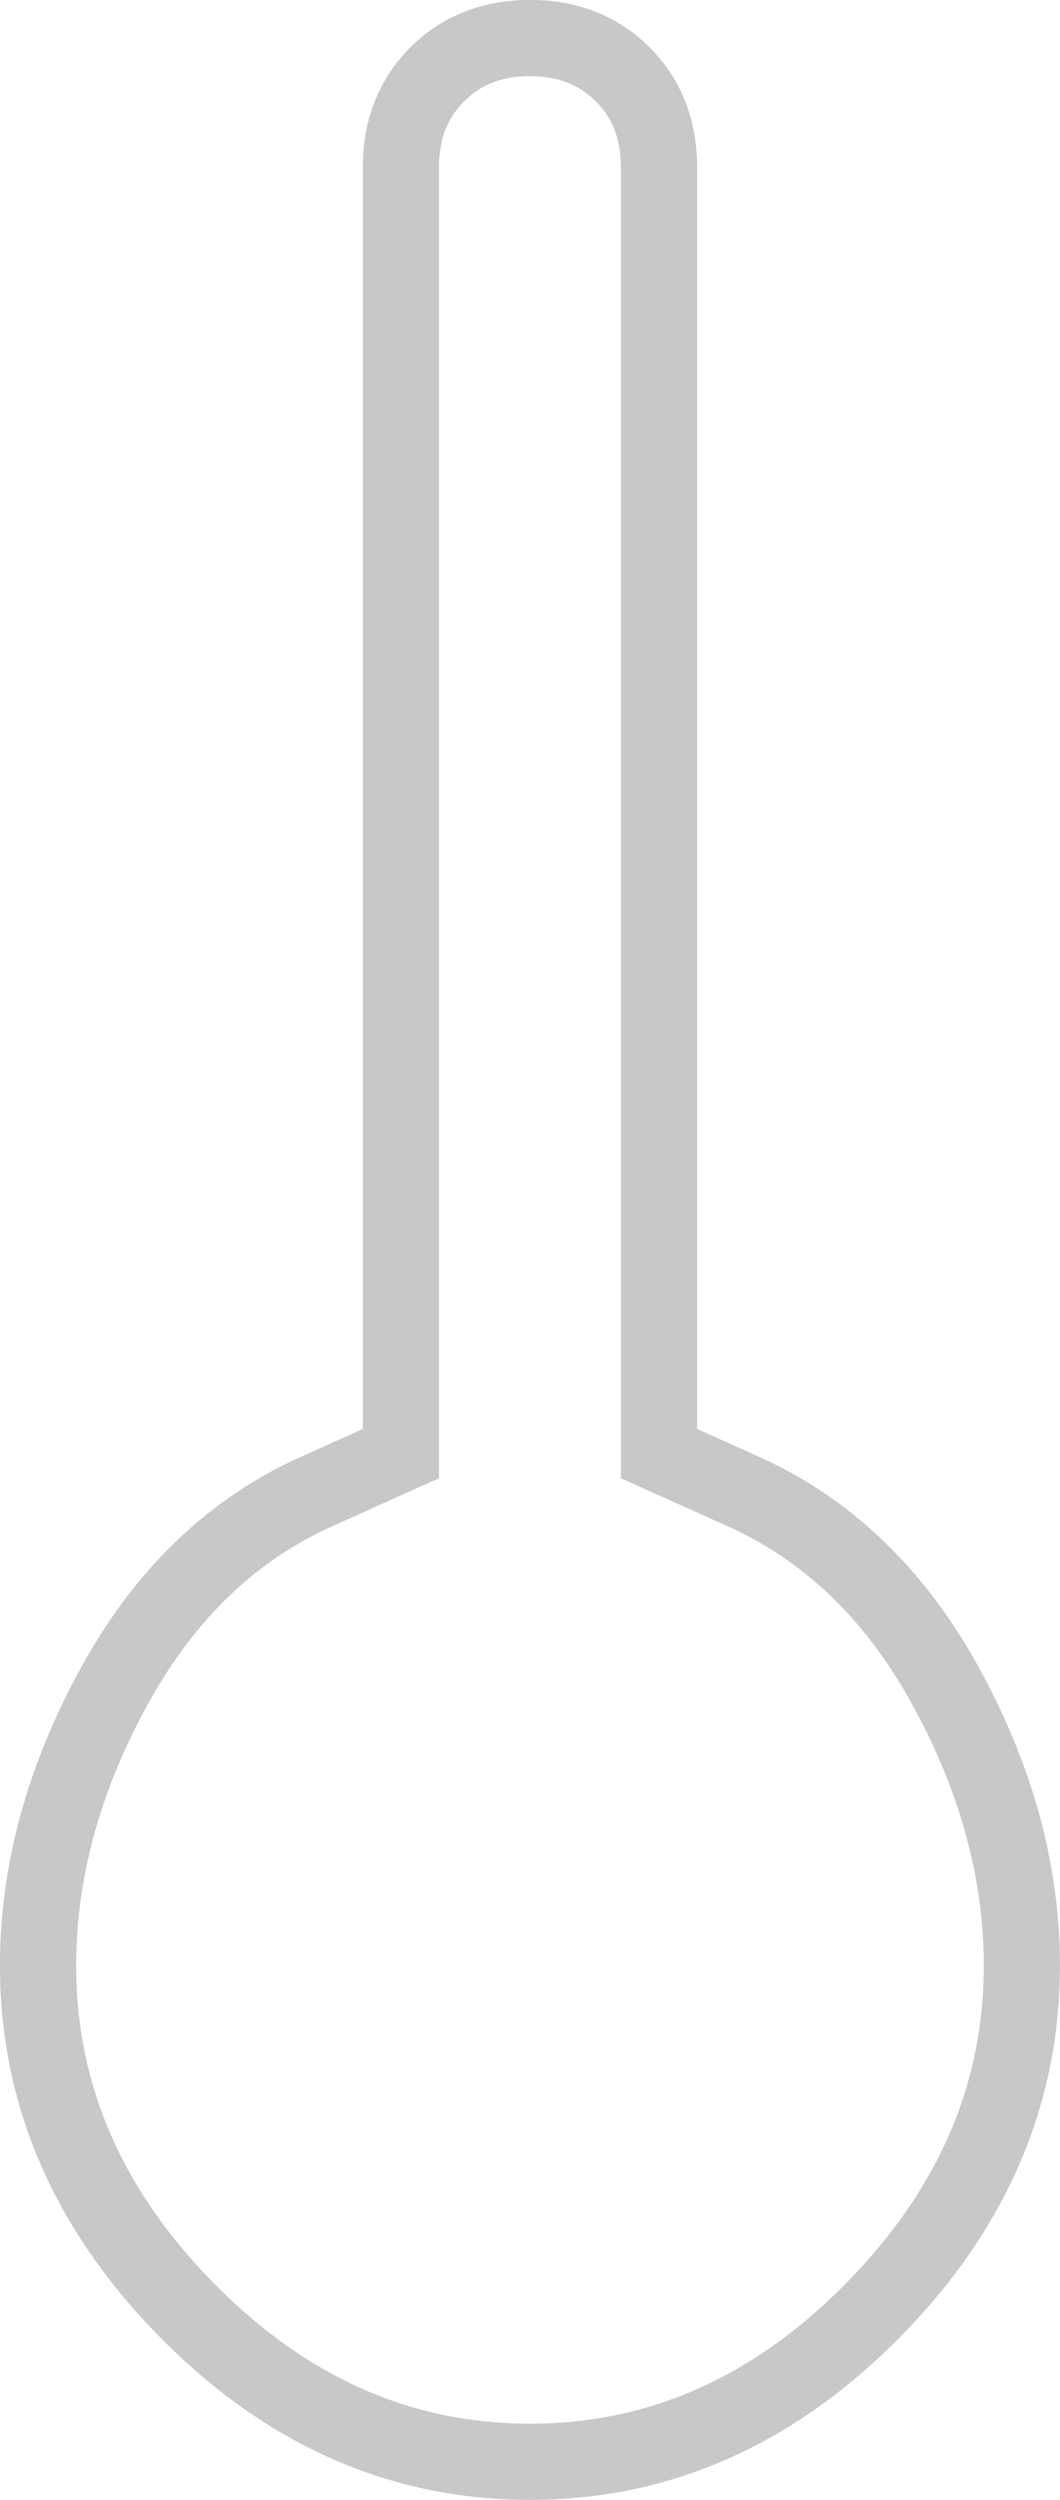
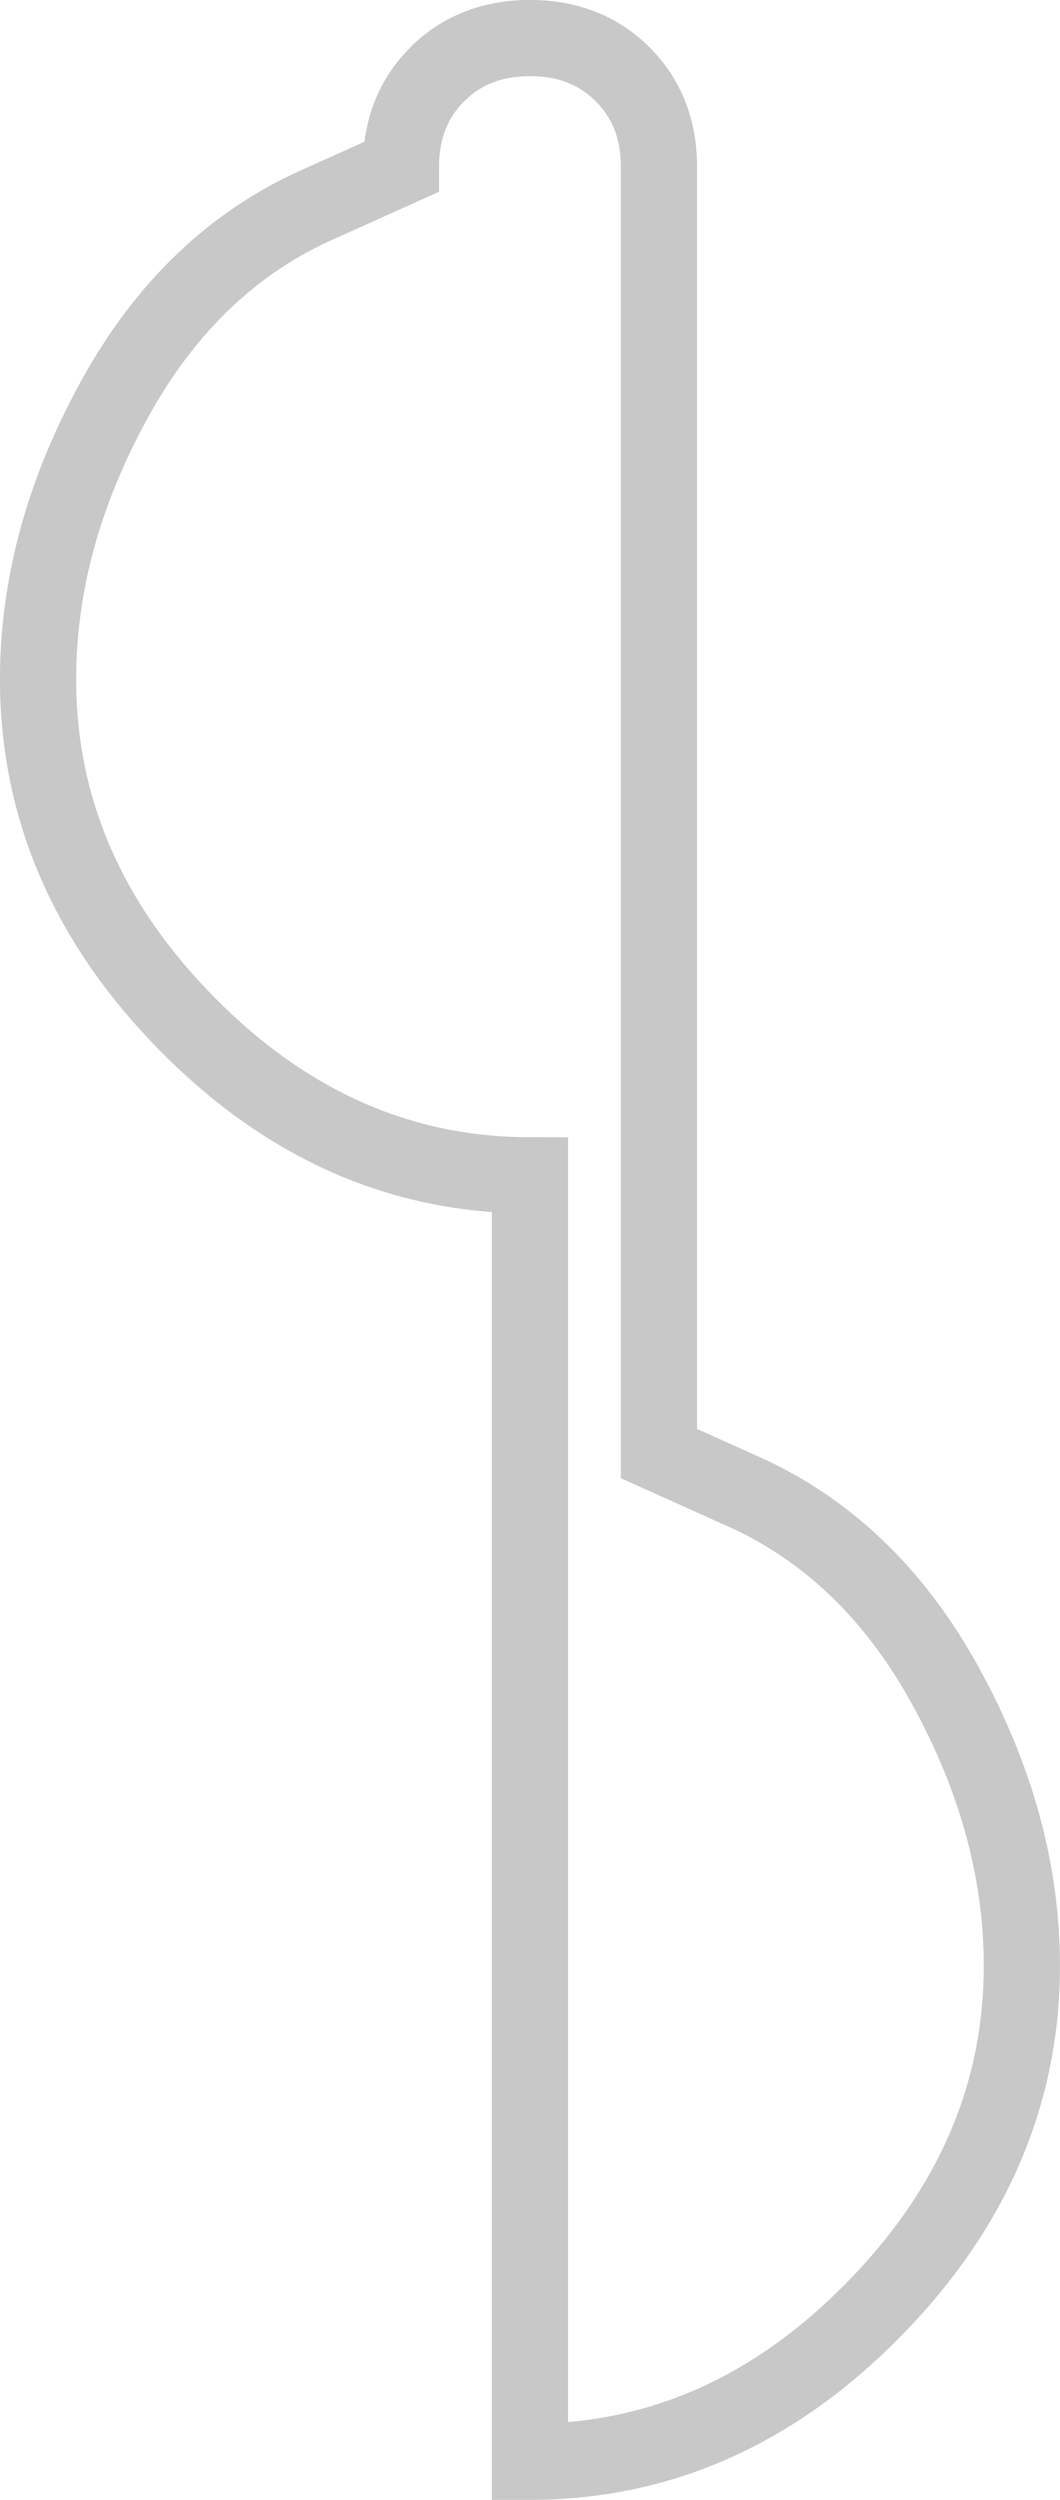
<svg xmlns="http://www.w3.org/2000/svg" xmlns:ns1="http://sodipodi.sourceforge.net/DTD/sodipodi-0.dtd" xmlns:ns2="http://www.inkscape.org/namespaces/inkscape" height="30.995" width="13.145" version="1.1" id="svg834" ns1:docname="thermometer_empty.svg" ns2:version="1.1.1 (3bf5ae0d25, 2021-09-20)">
  <defs id="defs838" />
  <ns1:namedview id="namedview836" pagecolor="#ffffff" bordercolor="#666666" borderopacity="1.0" ns2:pageshadow="2" ns2:pageopacity="0.0" ns2:pagecheckerboard="0" showgrid="false" fit-margin-top="0" fit-margin-left="0" fit-margin-right="0" fit-margin-bottom="0" ns2:zoom="8.4252879" ns2:cx="47.179397" ns2:cy="17.032059" ns2:window-width="1920" ns2:window-height="1017" ns2:window-x="-8" ns2:window-y="1072" ns2:window-maximized="1" ns2:current-layer="svg834" />
-   <path style="fill:none;fill-opacity:1;stroke:#c8c8c8;stroke-width:0.945;stroke-miterlimit:4;stroke-dasharray:none;stroke-opacity:1" d="m 6.572,30.522 q 2.4,0 4.25,-1.875 1.85,-1.875 1.85,-4.275 0,-1.75 -0.95,-3.475 -0.95,-1.725 -2.55,-2.425 l -1,-0.45 V 2.072 q 0,-0.7 -0.45,-1.15 -0.45,-0.45 -1.15,-0.45 -0.7,0 -1.15,0.45 -0.45,0.45 -0.45,1.15 V 18.022 l -1,0.45 q -1.6,0.7 -2.55,2.425 -0.95,1.725 -0.95,3.475 0,2.4 1.85,4.275 1.85,1.875 4.25,1.875 z" id="path1254" />
+   <path style="fill:none;fill-opacity:1;stroke:#c8c8c8;stroke-width:0.945;stroke-miterlimit:4;stroke-dasharray:none;stroke-opacity:1" d="m 6.572,30.522 q 2.4,0 4.25,-1.875 1.85,-1.875 1.85,-4.275 0,-1.75 -0.95,-3.475 -0.95,-1.725 -2.55,-2.425 l -1,-0.45 V 2.072 q 0,-0.7 -0.45,-1.15 -0.45,-0.45 -1.15,-0.45 -0.7,0 -1.15,0.45 -0.45,0.45 -0.45,1.15 l -1,0.45 q -1.6,0.7 -2.55,2.425 -0.95,1.725 -0.95,3.475 0,2.4 1.85,4.275 1.85,1.875 4.25,1.875 z" id="path1254" />
</svg>